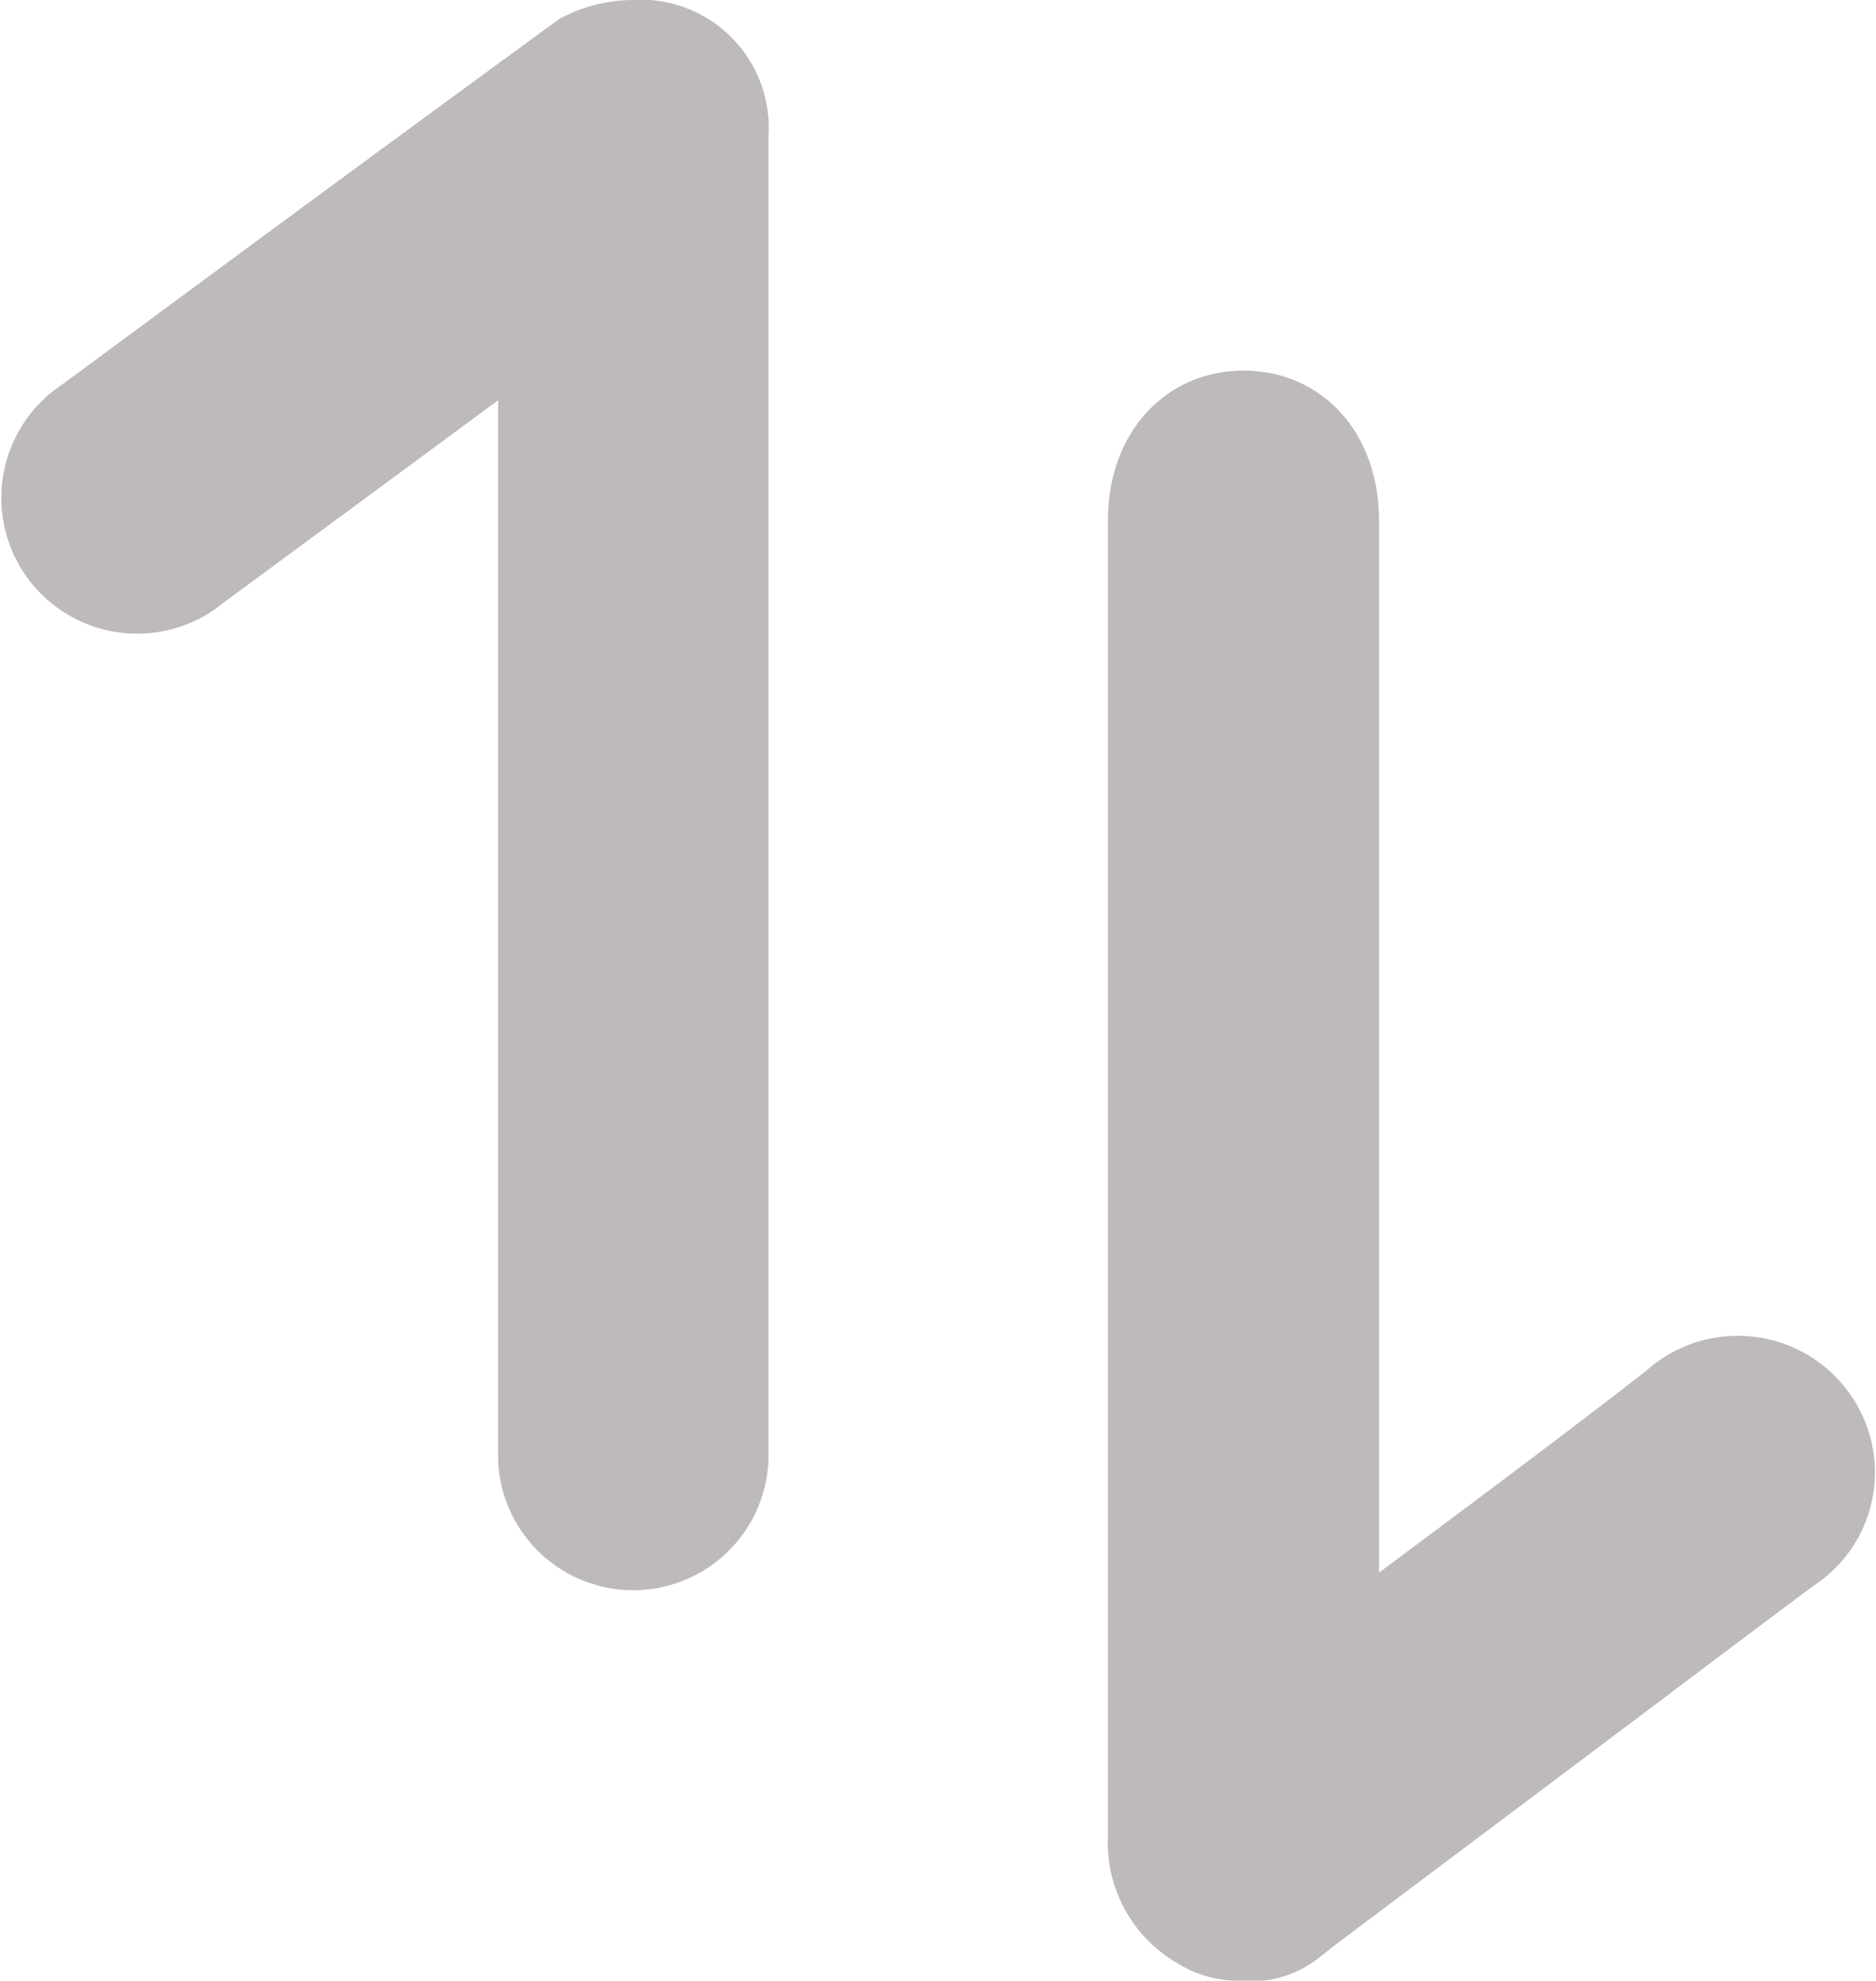
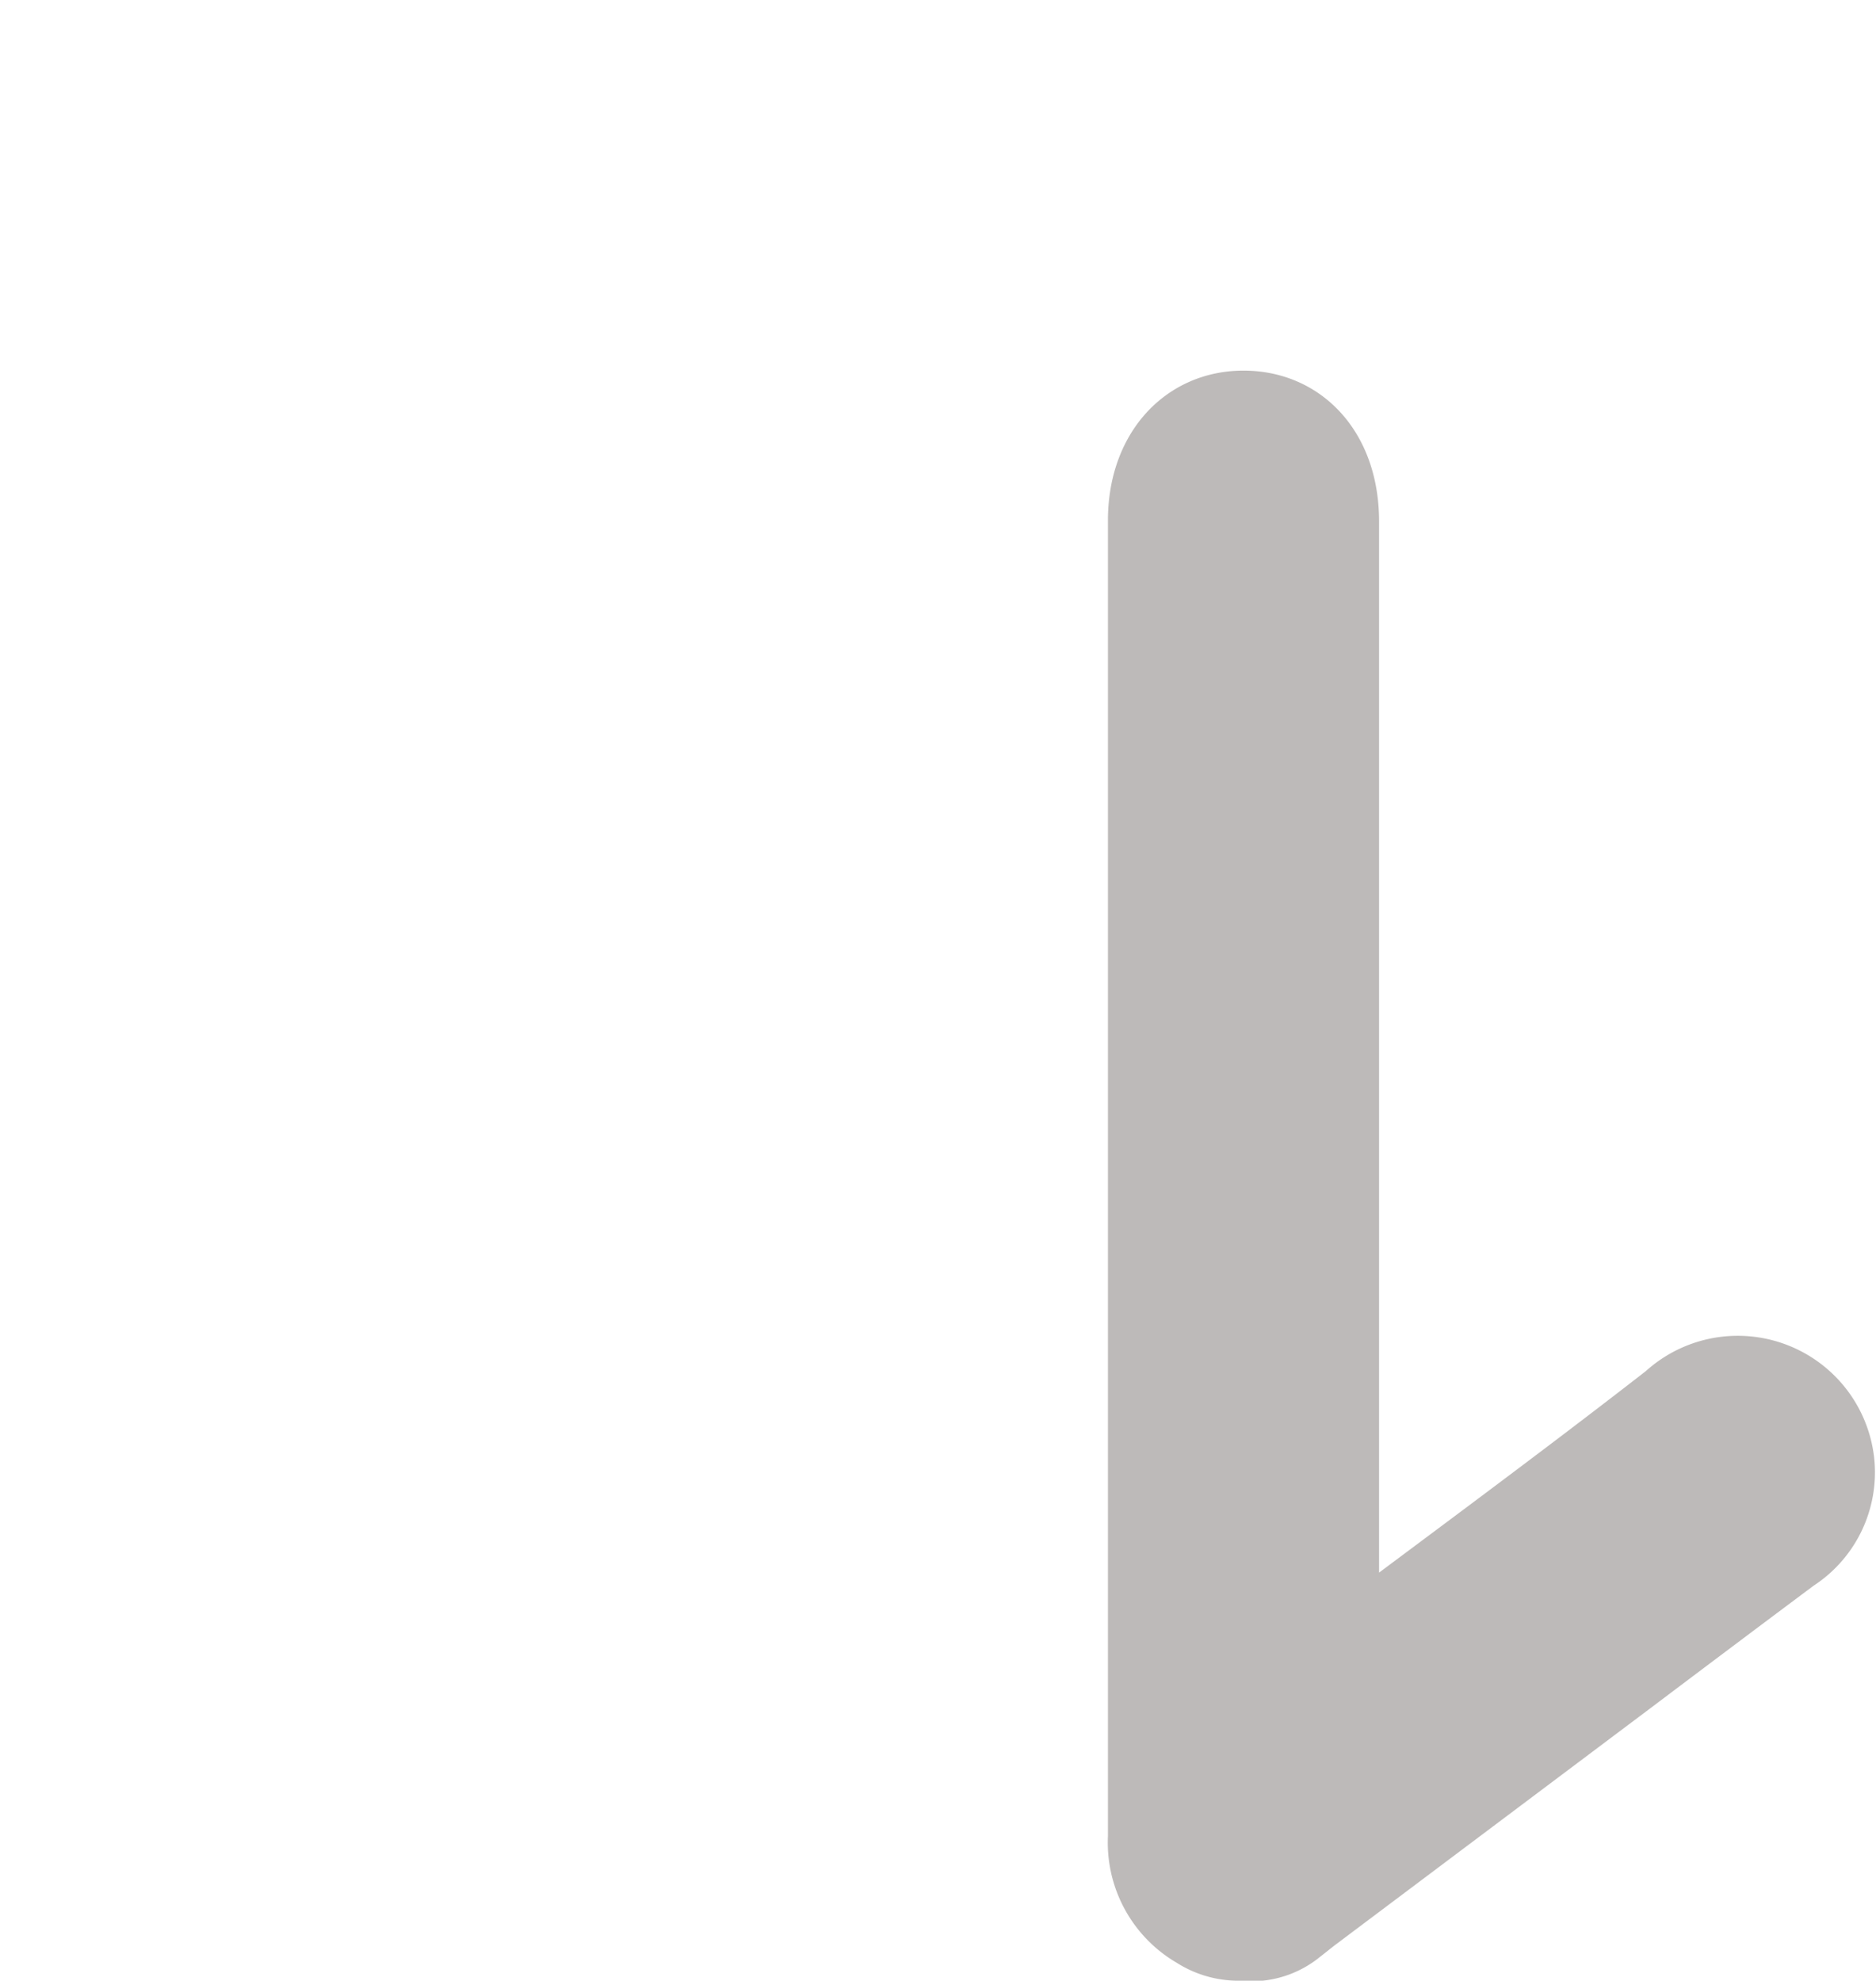
<svg xmlns="http://www.w3.org/2000/svg" width="16.101" height="17" viewBox="0 0 16.101 17">
  <g id="组_153" data-name="组 153" transform="translate(125.762 97.631) rotate(180)">
    <path id="路径_186" data-name="路径 186" d="M116.149,81.131a.487.487,0,0,1,.252.08h0a.694.694,0,0,1,.352.646c0,1.08,0,2.16,0,3.24v8.067c0,.47-.269.788-.667.786s-.66-.315-.66-.794V83.162a.829.829,0,0,0-.113.057c-1,.752-2.014,1.495-3,2.262a.678.678,0,0,1-1.139-.415.662.662,0,0,1,.308-.634q.7-.523,1.4-1.051l2.711-2.036c.052-.039.1-.079.152-.119a.43.43,0,0,1,.271-.1Z" transform="translate(-1)" fill="#bdbab9" stroke="#bdbab9" stroke-width="1" />
-     <path id="路径_187" data-name="路径 187" d="M121,95.173l.791-.581,2.362-1.741a.666.666,0,1,1,.794,1.066c-1.434,1.058-2.811,2.076-4.251,3.126a.835.835,0,0,1-.374.088.6.6,0,0,1-.656-.647q0-5.67,0-11.34a.661.661,0,0,1,1.321-.037c0,.062,0,.124,0,.186q0,4.842,0,9.686C120.992,95.032,121,95.086,121,95.173Z" fill="#bdbab9" stroke="#bdbab9" stroke-width="1" />
  </g>
</svg>